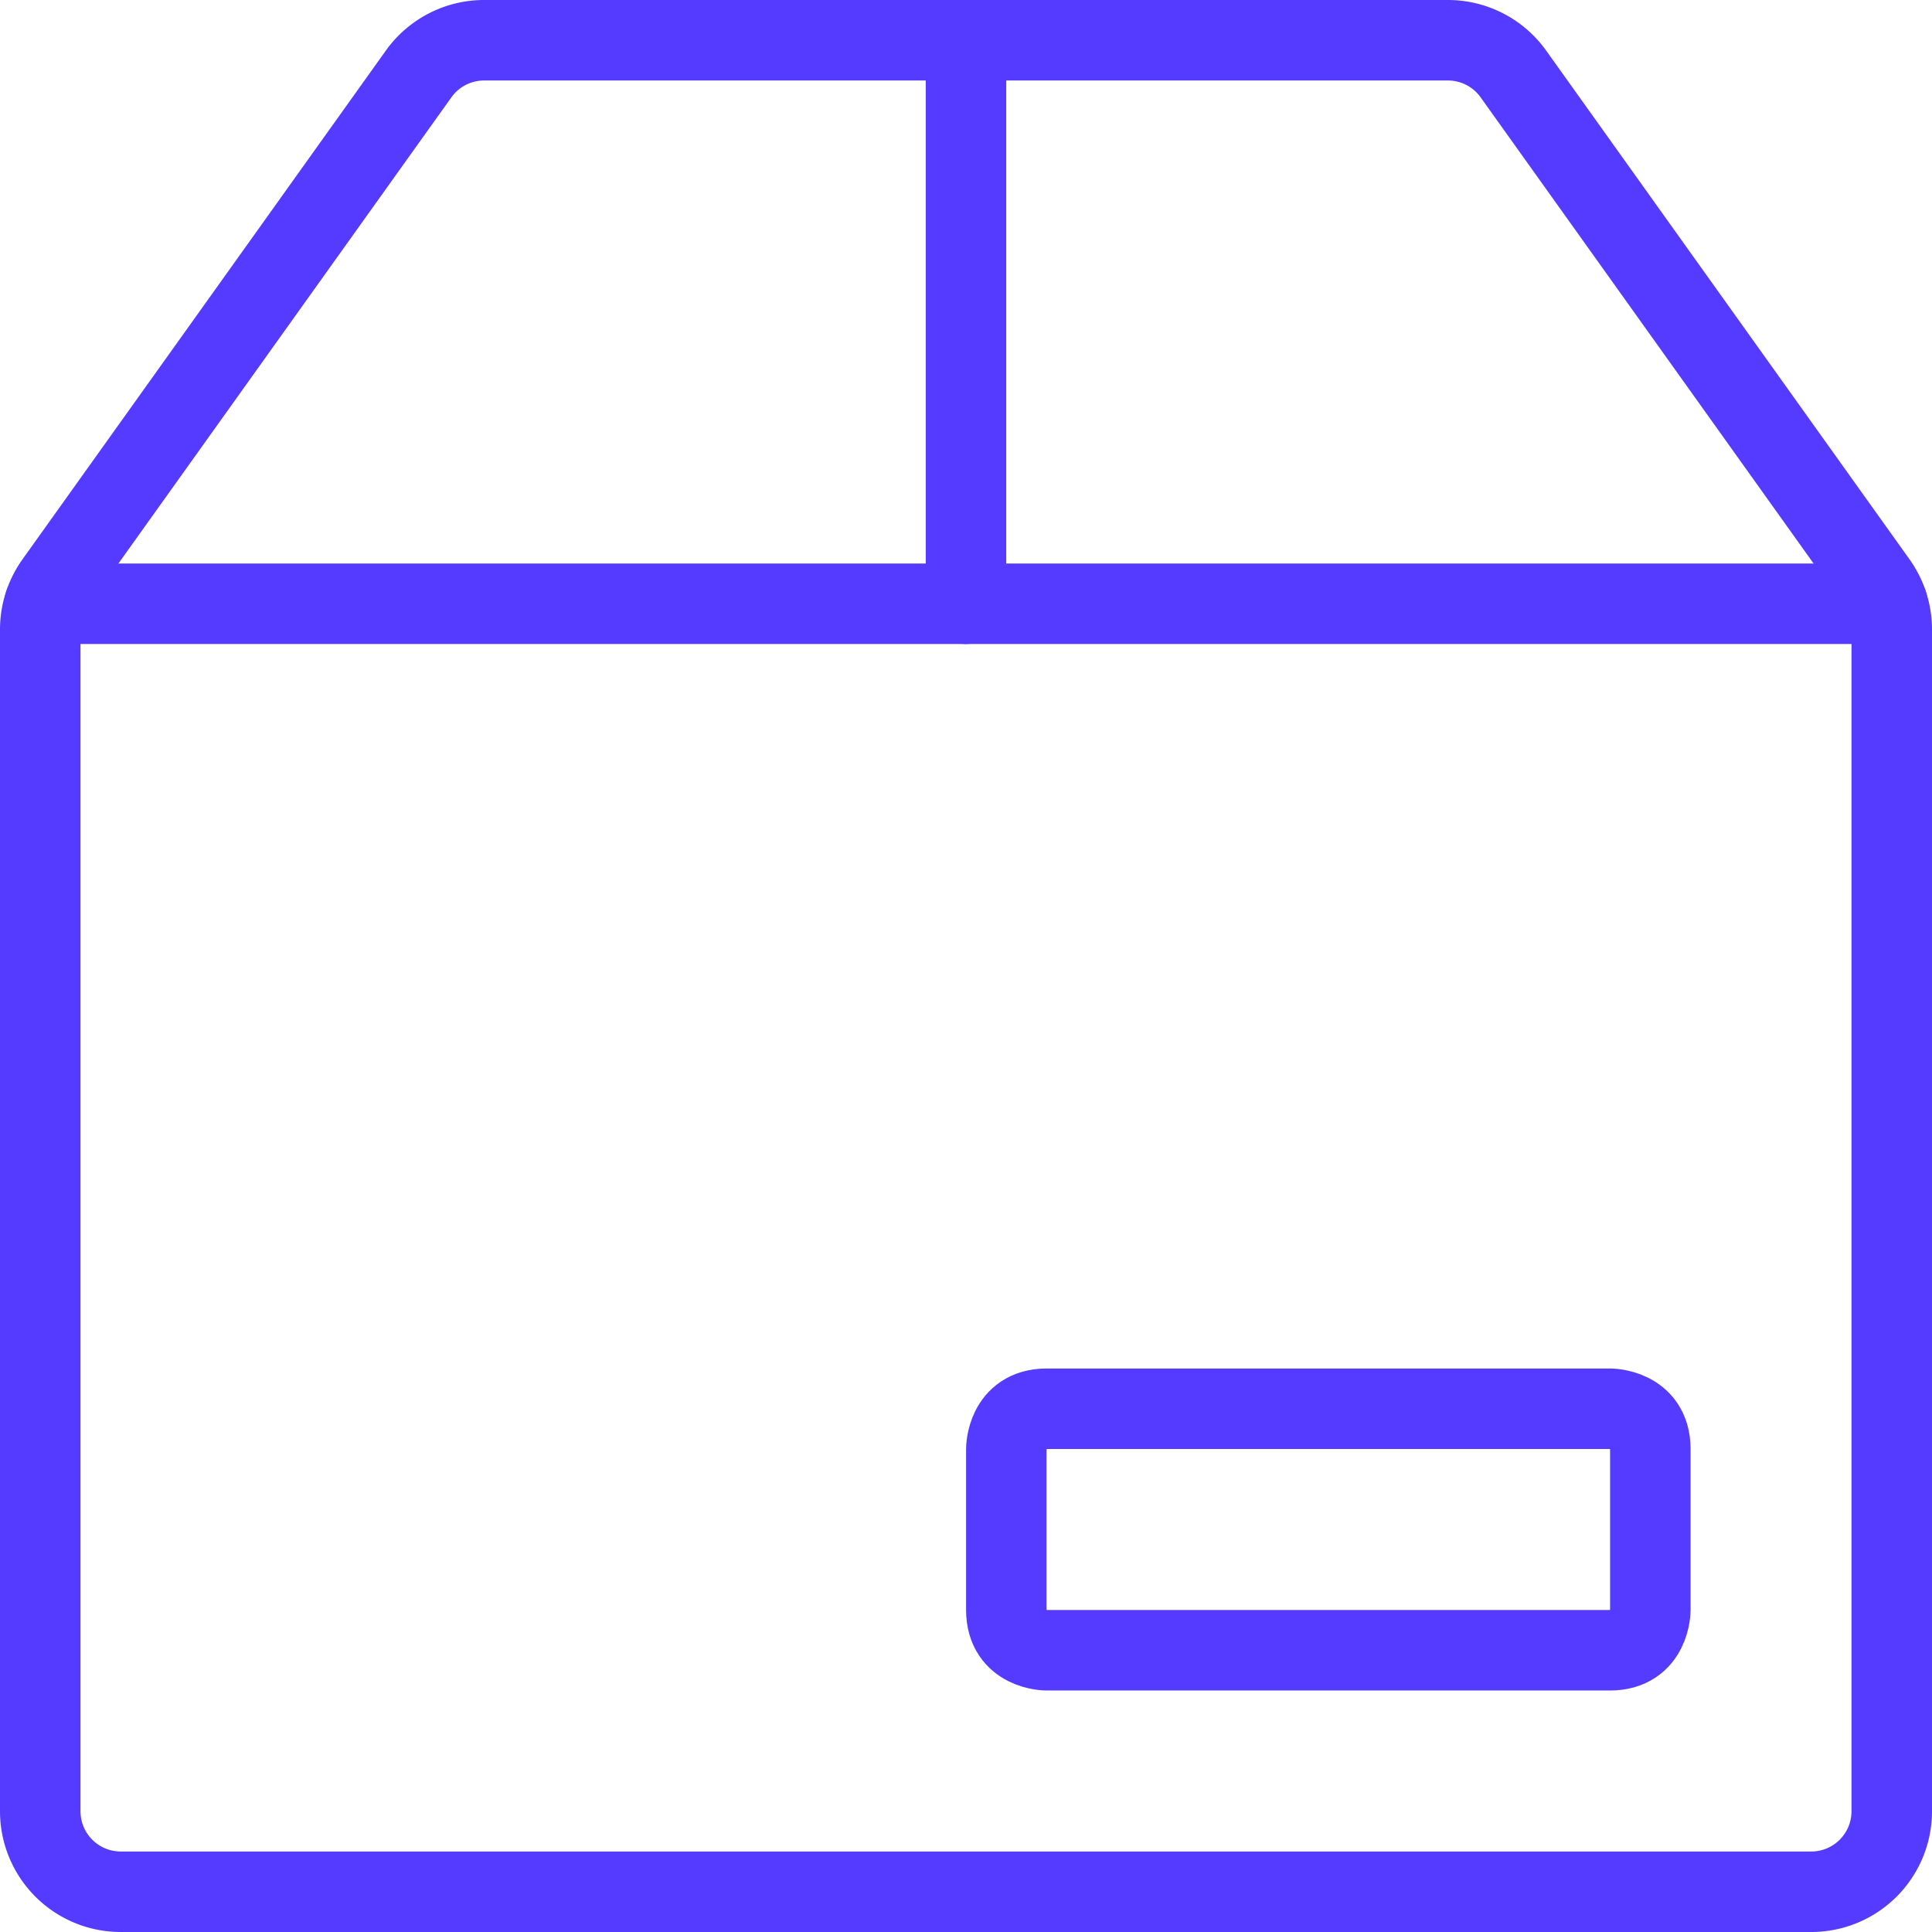
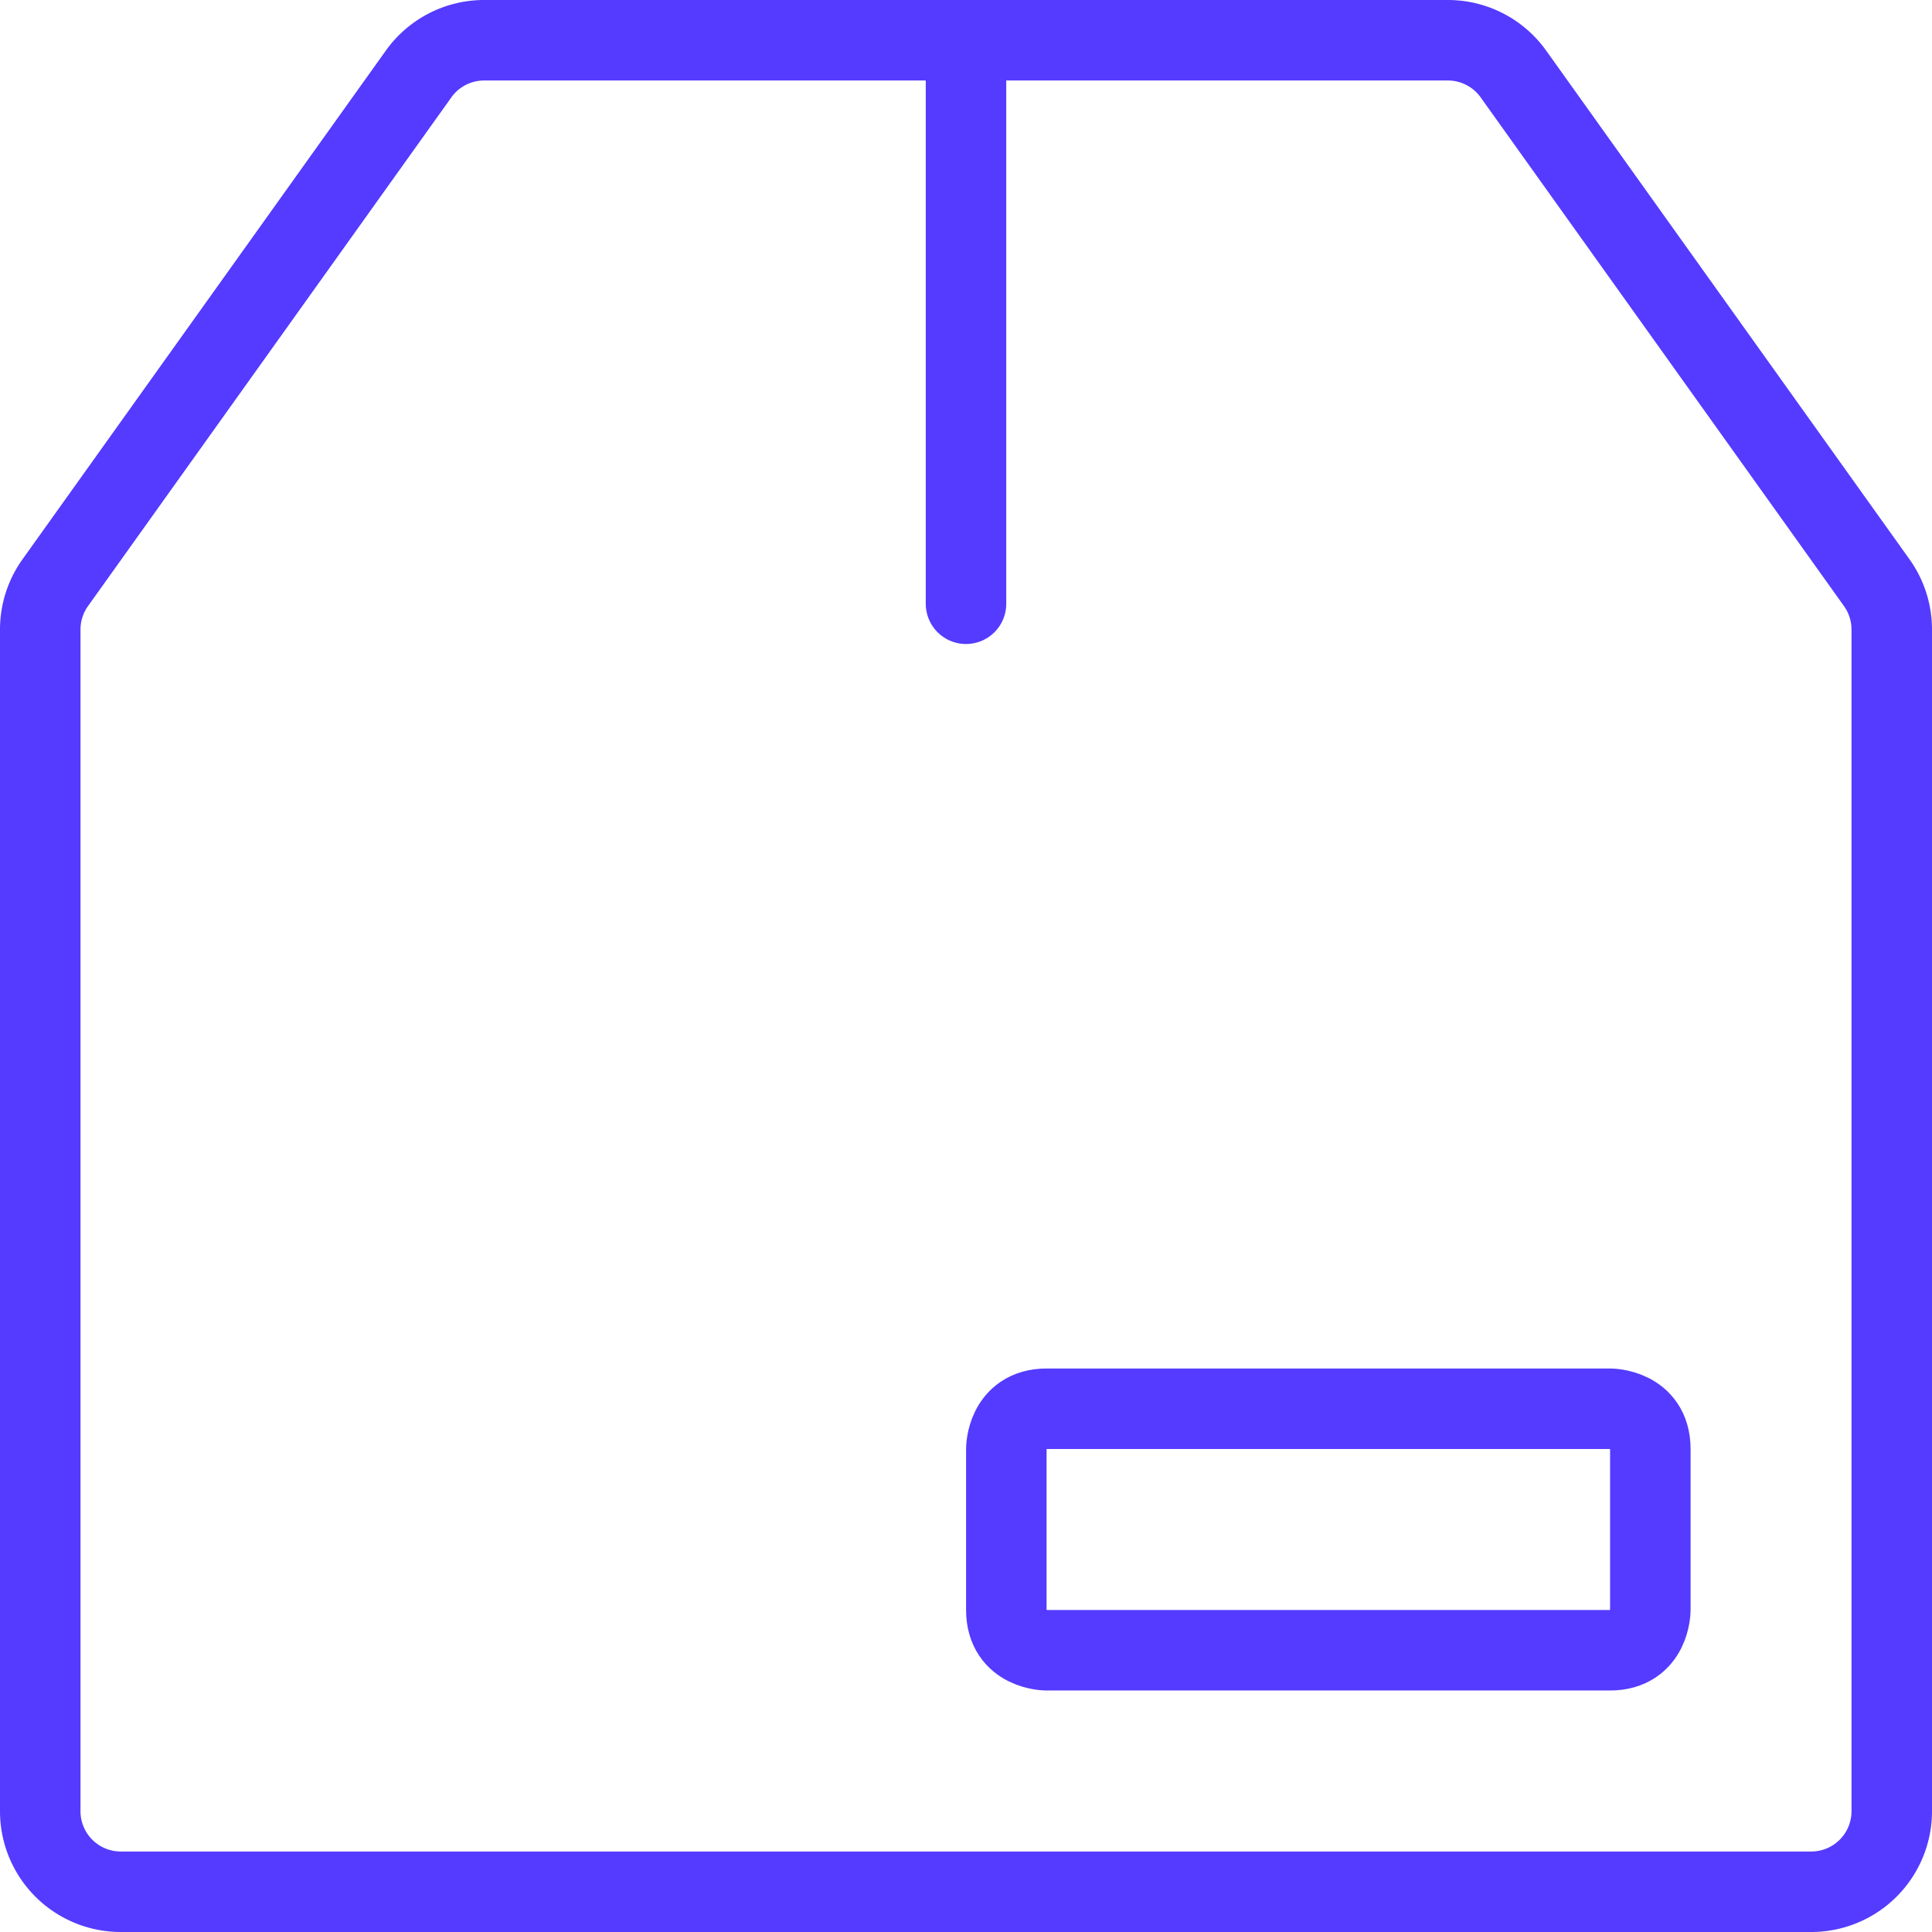
<svg xmlns="http://www.w3.org/2000/svg" viewBox="0 0 24 24" height="24" width="24" id="Shipment-Box--Streamline-Streamline--3.0.svg">
  <desc>Shipment Box Streamline Icon: https://streamlinehq.com</desc>
  <defs />
  <title>shipment-box</title>
  <path d="M18.8 0.919A1 1 0 0 0 17.985 0.5H6.015A1 1 0 0 0 5.2 0.919L0.686 7.239A1 1 0 0 0 0.5 7.82V22.5a1 1 0 0 0 1 1h21a1 1 0 0 0 1 -1V7.82a1 1 0 0 0 -0.186 -0.581Z" fill="none" stroke="#543bff" stroke-linecap="round" stroke-linejoin="round" stroke-width="1" />
  <path d="m12 0.5 0 7" fill="none" stroke="#543bff" stroke-linecap="round" stroke-linejoin="round" stroke-width="1" />
  <path d="M13.001 17.5h7s0.5 0 0.5 0.5v2s0 0.5 -0.5 0.5h-7s-0.5 0 -0.5 -0.5v-2s0 -0.5 0.5 -0.5" fill="none" stroke="#543bff" stroke-linecap="round" stroke-linejoin="round" stroke-width="1" />
-   <path d="m0.553 7.5 22.894 0" fill="none" stroke="#543bff" stroke-linecap="round" stroke-linejoin="round" stroke-width="1" />
</svg>